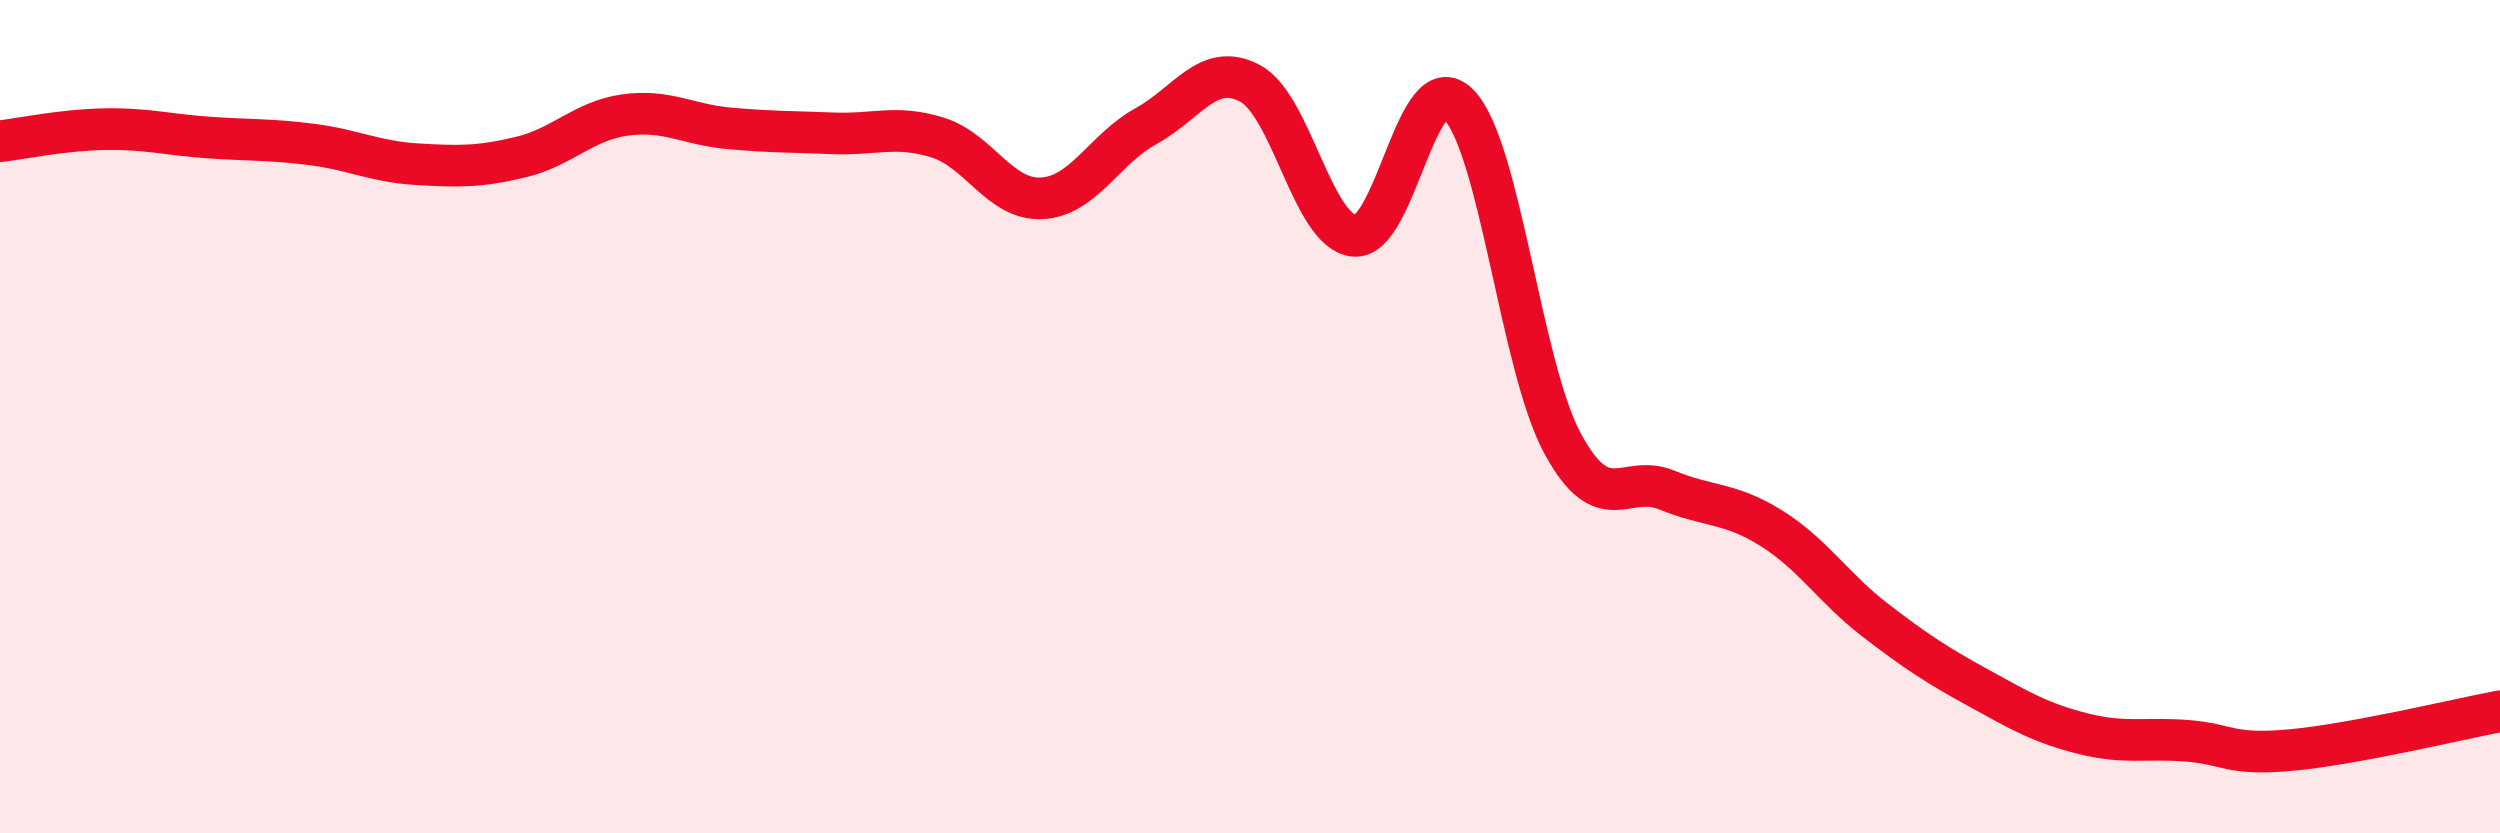
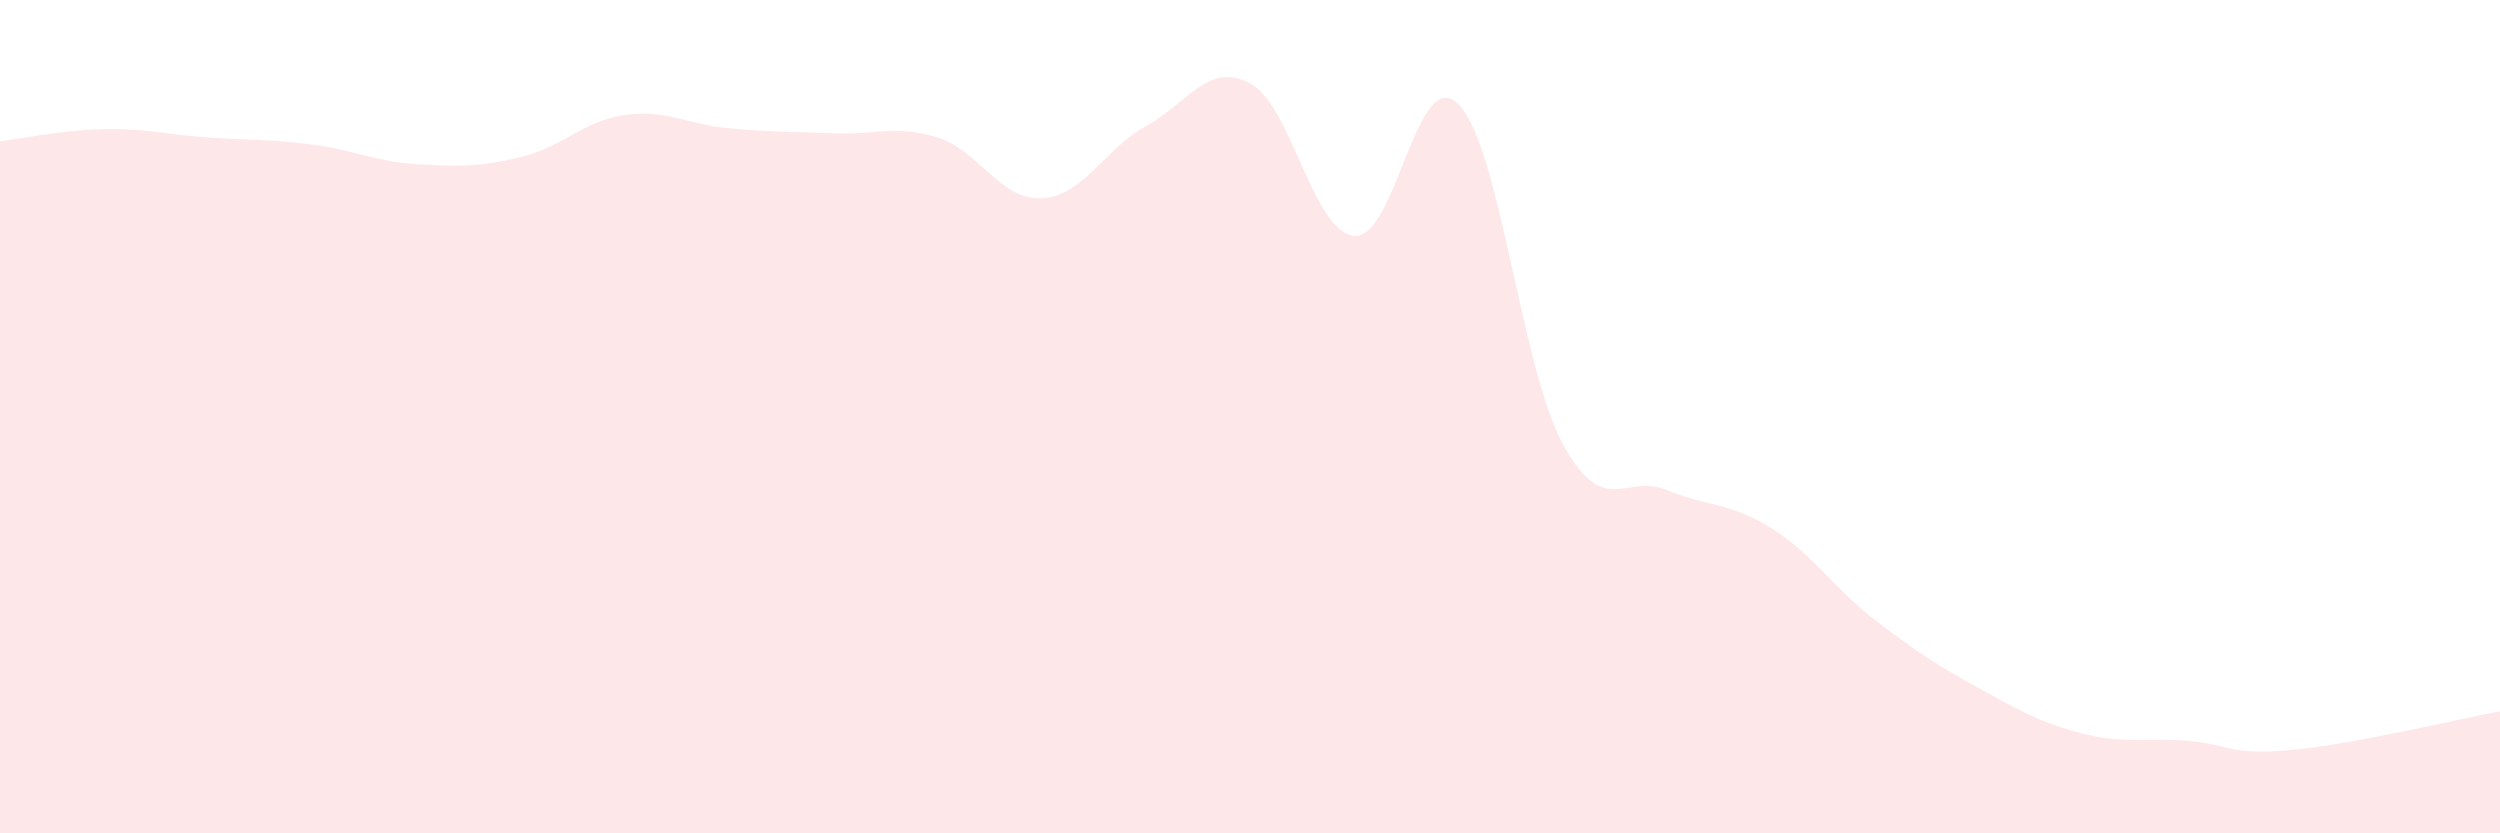
<svg xmlns="http://www.w3.org/2000/svg" width="60" height="20" viewBox="0 0 60 20">
  <path d="M 0,3.39 C 0.5,3.33 1.5,3.12 2.5,3.1 C 3.5,3.08 4,3.23 5,3.3 C 6,3.37 6.5,3.34 7.5,3.47 C 8.5,3.6 9,3.88 10,3.94 C 11,4 11.5,4.01 12.5,3.77 C 13.5,3.53 14,2.9 15,2.76 C 16,2.62 16.5,2.99 17.5,3.08 C 18.5,3.17 19,3.16 20,3.2 C 21,3.24 21.5,2.99 22.5,3.3 C 23.5,3.61 24,4.81 25,4.76 C 26,4.71 26.5,3.58 27.5,3.03 C 28.5,2.48 29,1.47 30,2 C 31,2.53 31.5,5.56 32.5,5.66 C 33.5,5.76 34,1.5 35,2.5 C 36,3.5 36.5,8.79 37.5,10.64 C 38.5,12.49 39,11.35 40,11.76 C 41,12.17 41.5,12.05 42.5,12.67 C 43.5,13.29 44,14.11 45,14.88 C 46,15.65 46.5,15.97 47.5,16.52 C 48.5,17.07 49,17.36 50,17.61 C 51,17.86 51.5,17.7 52.5,17.78 C 53.5,17.86 53.5,18.14 55,18 C 56.5,17.86 59,17.26 60,17.07L60 20L0 20Z" fill="#EB0A25" opacity="0.1" stroke-linecap="round" stroke-linejoin="round" />
-   <path d="M 0,3.39 C 0.5,3.33 1.5,3.12 2.5,3.1 C 3.5,3.08 4,3.23 5,3.3 C 6,3.37 6.5,3.34 7.5,3.47 C 8.5,3.6 9,3.88 10,3.94 C 11,4 11.5,4.01 12.5,3.77 C 13.5,3.53 14,2.9 15,2.76 C 16,2.62 16.5,2.99 17.5,3.08 C 18.5,3.17 19,3.16 20,3.2 C 21,3.24 21.5,2.99 22.5,3.3 C 23.5,3.61 24,4.81 25,4.76 C 26,4.71 26.5,3.58 27.5,3.03 C 28.5,2.48 29,1.47 30,2 C 31,2.53 31.5,5.56 32.5,5.66 C 33.5,5.76 34,1.5 35,2.5 C 36,3.5 36.5,8.79 37.5,10.64 C 38.5,12.49 39,11.35 40,11.76 C 41,12.17 41.5,12.05 42.5,12.67 C 43.5,13.29 44,14.11 45,14.88 C 46,15.65 46.5,15.97 47.5,16.52 C 48.5,17.07 49,17.36 50,17.61 C 51,17.86 51.5,17.7 52.5,17.78 C 53.5,17.86 53.5,18.14 55,18 C 56.5,17.86 59,17.26 60,17.07" stroke="#EB0A25" stroke-width="1" fill="none" stroke-linecap="round" stroke-linejoin="round" />
</svg>